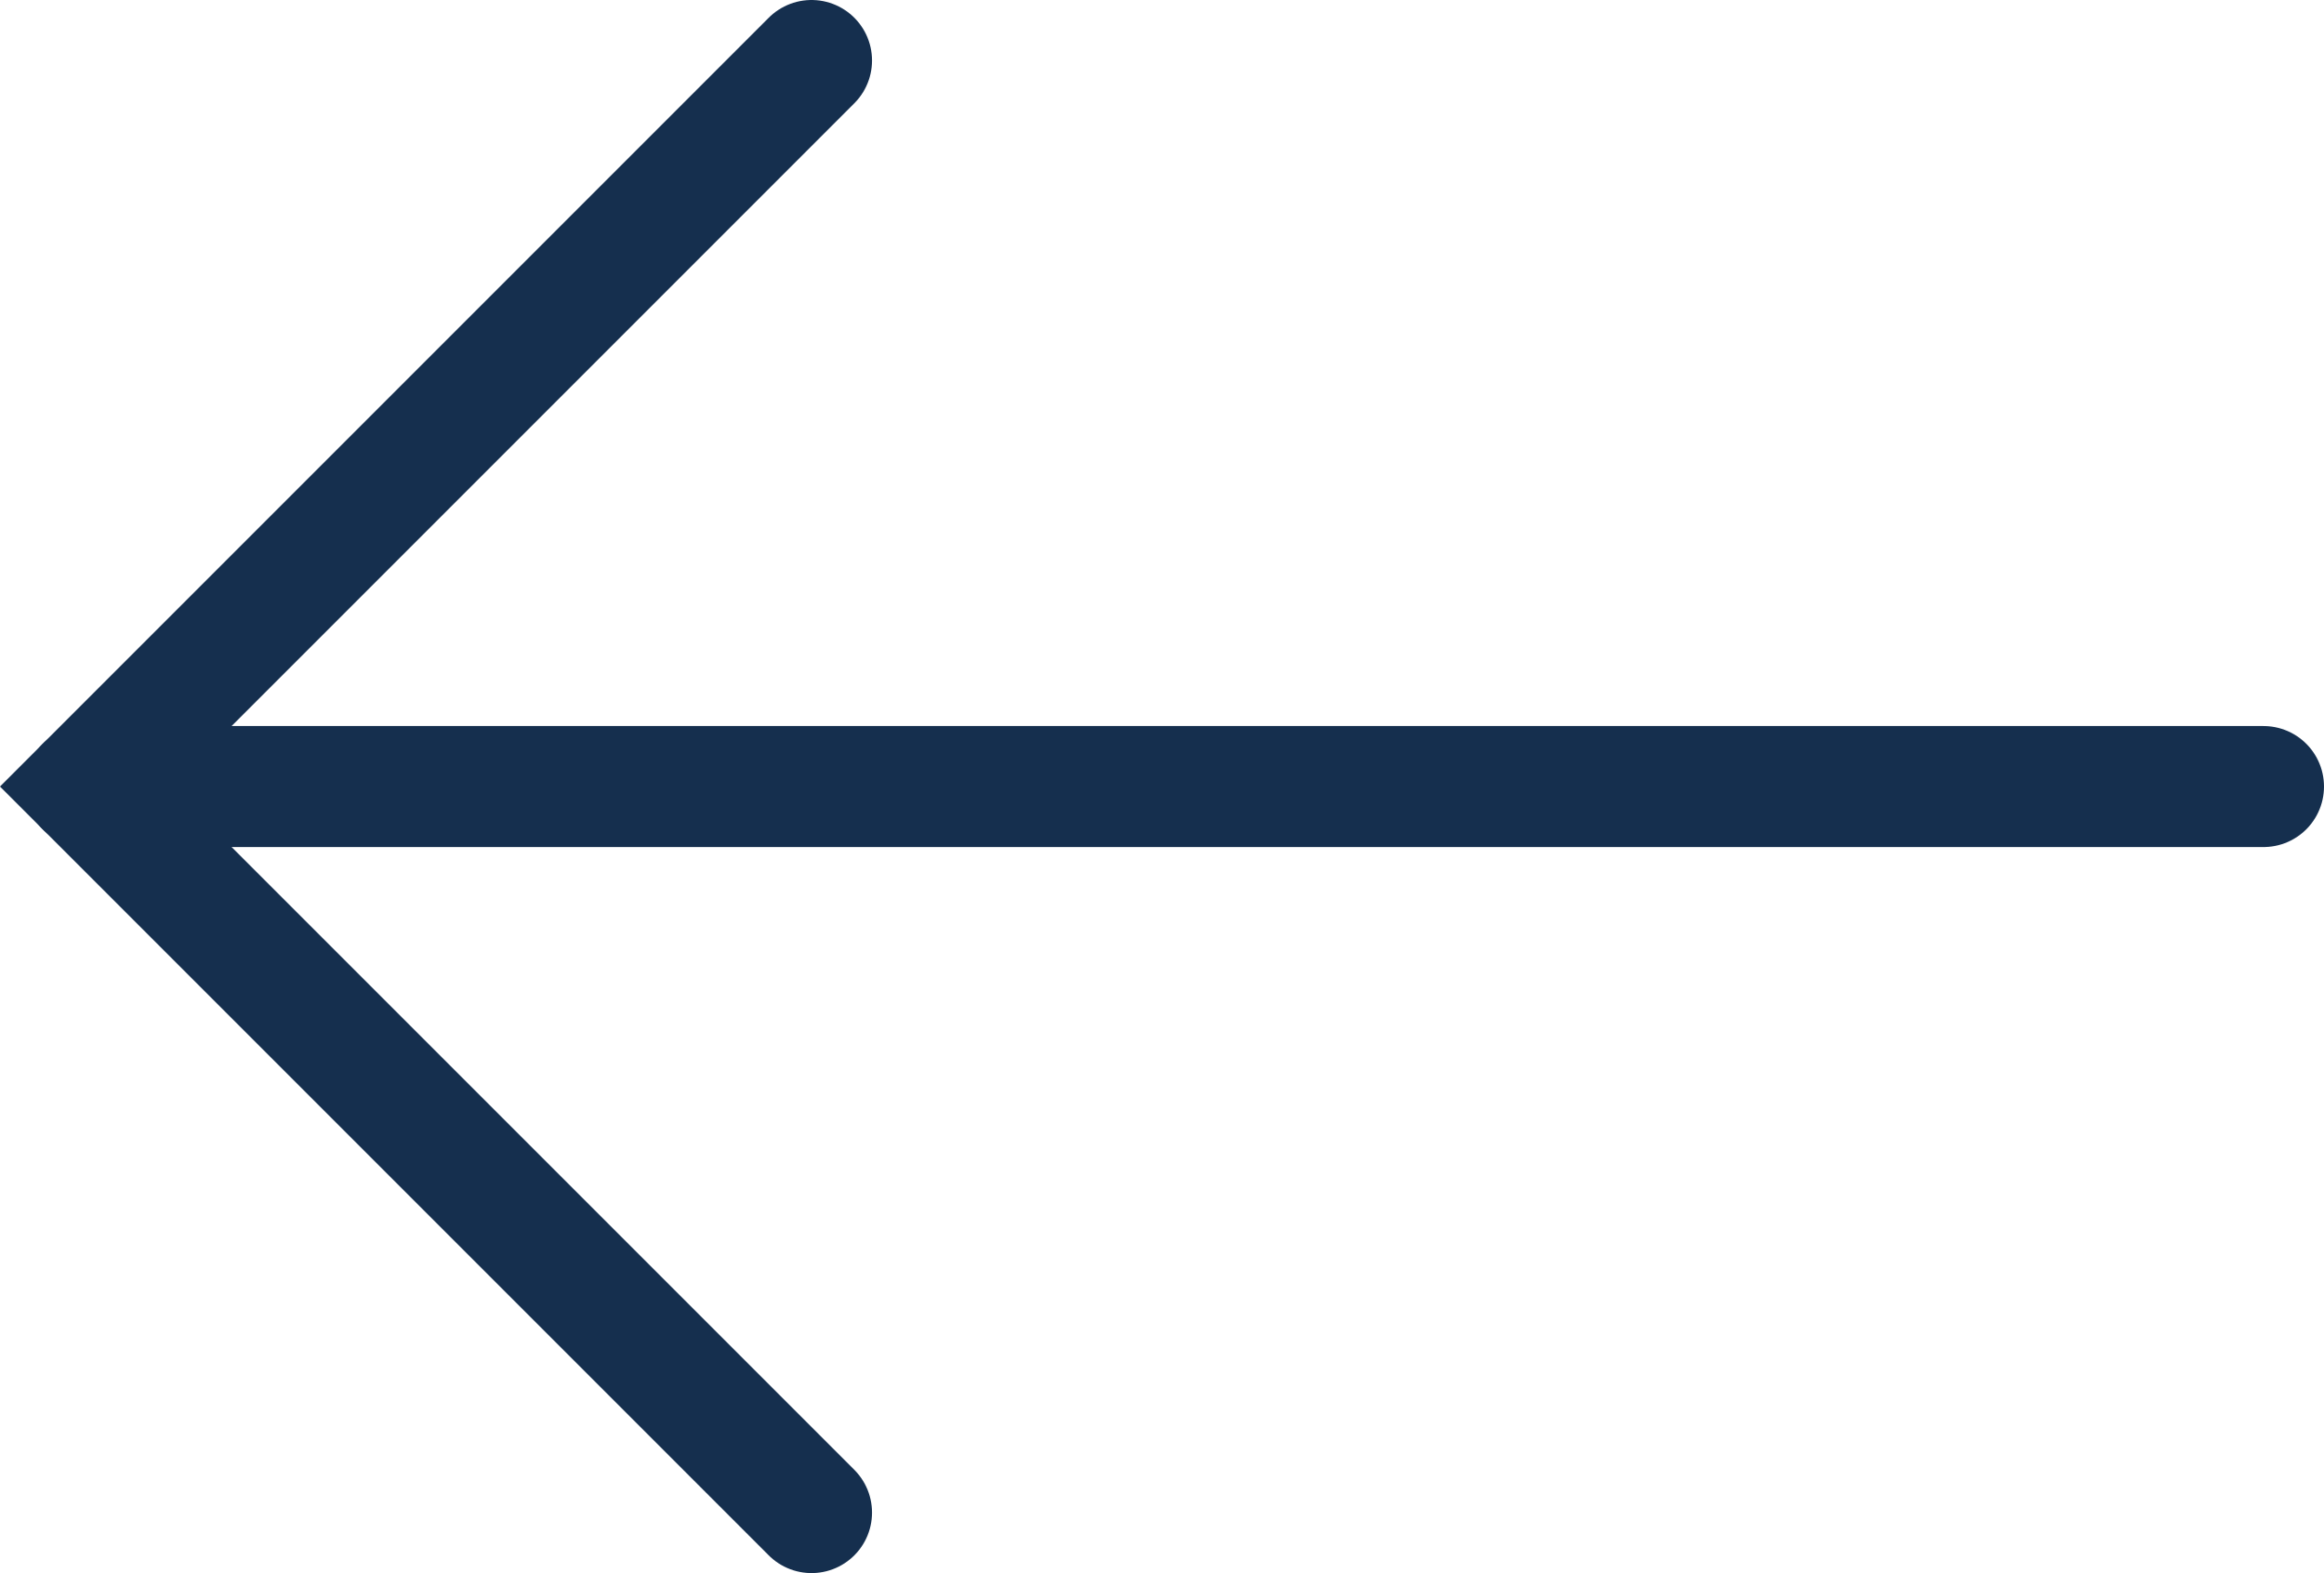
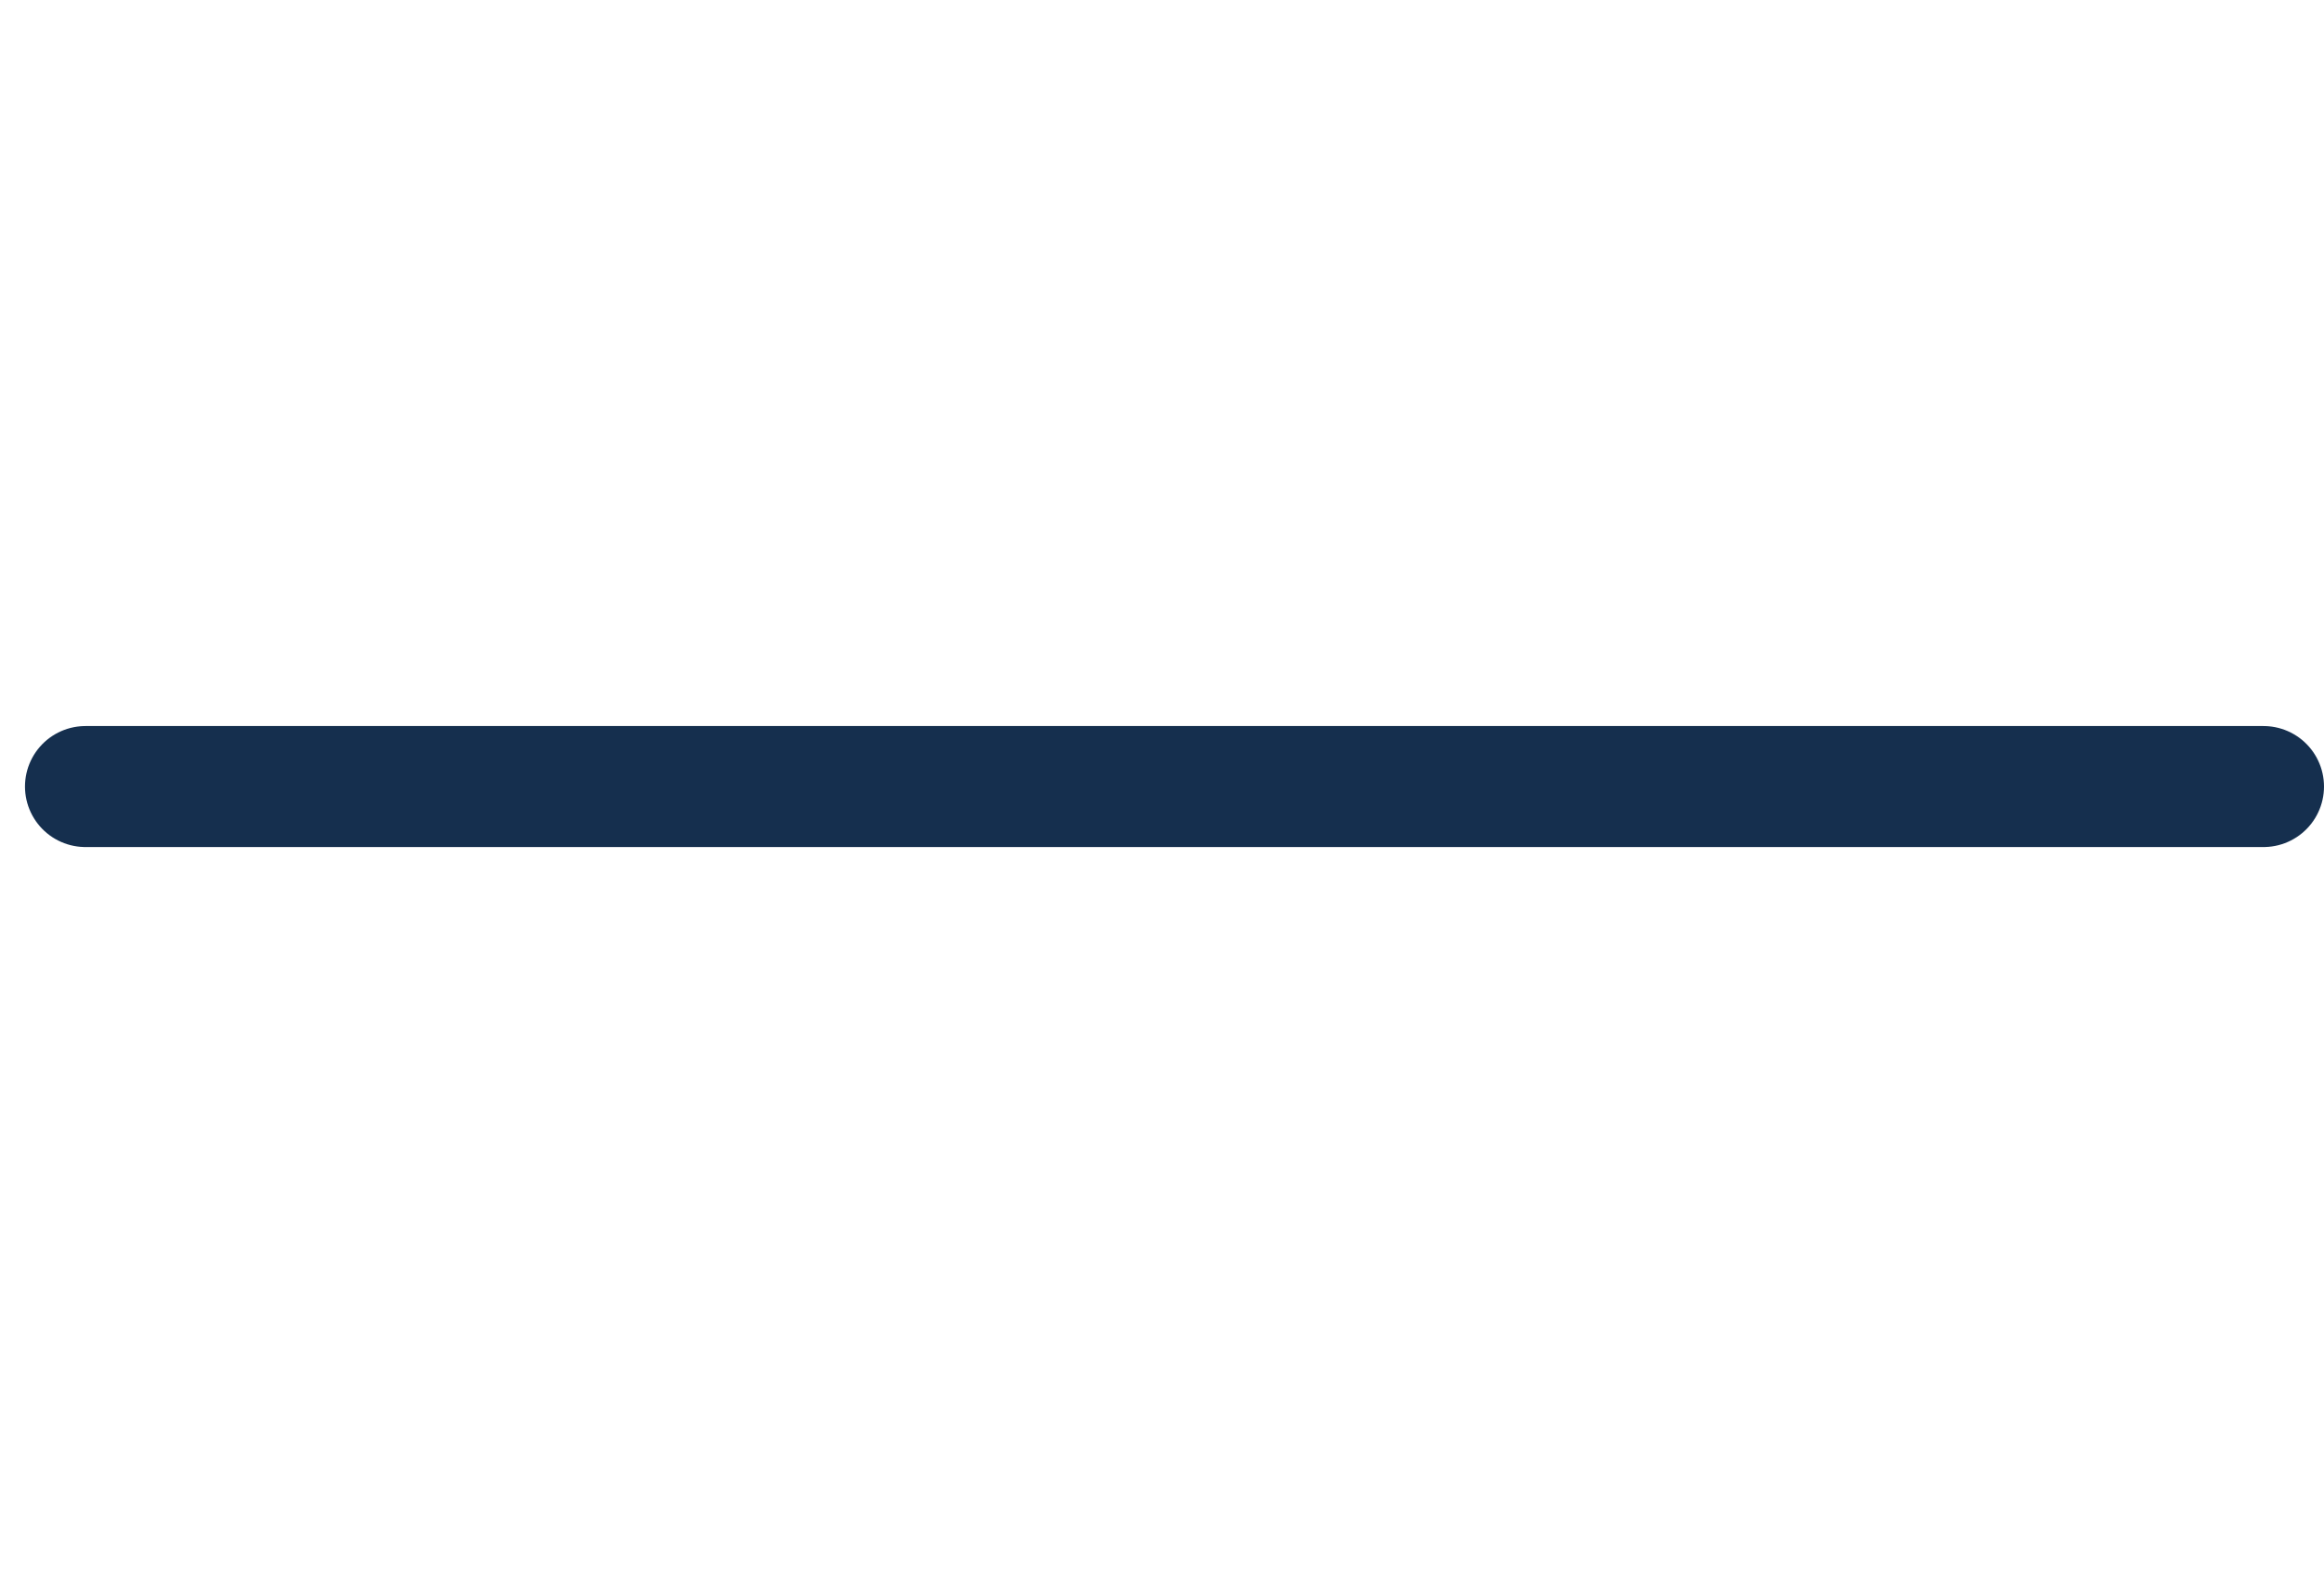
<svg xmlns="http://www.w3.org/2000/svg" width="38.414" height="26" viewBox="0 0 38.414 26">
  <g id="Groupe_8" data-name="Groupe 8" transform="translate(886.414 602) rotate(180)">
    <g id="Groupe_6" data-name="Groupe 6" transform="translate(849 577)">
-       <path id="Tracé_16" data-name="Tracé 16" d="M3275.773-724.775l12,12-12,12" transform="translate(-3251.773 724.775)" fill="none" stroke="#152f4e" stroke-linecap="round" stroke-miterlimit="10" stroke-width="2" />
      <line id="Ligne_2" data-name="Ligne 2" x1="36.001" transform="translate(0 12)" fill="none" stroke="#152f4e" stroke-linecap="round" stroke-miterlimit="10" stroke-width="2" />
    </g>
  </g>
</svg>